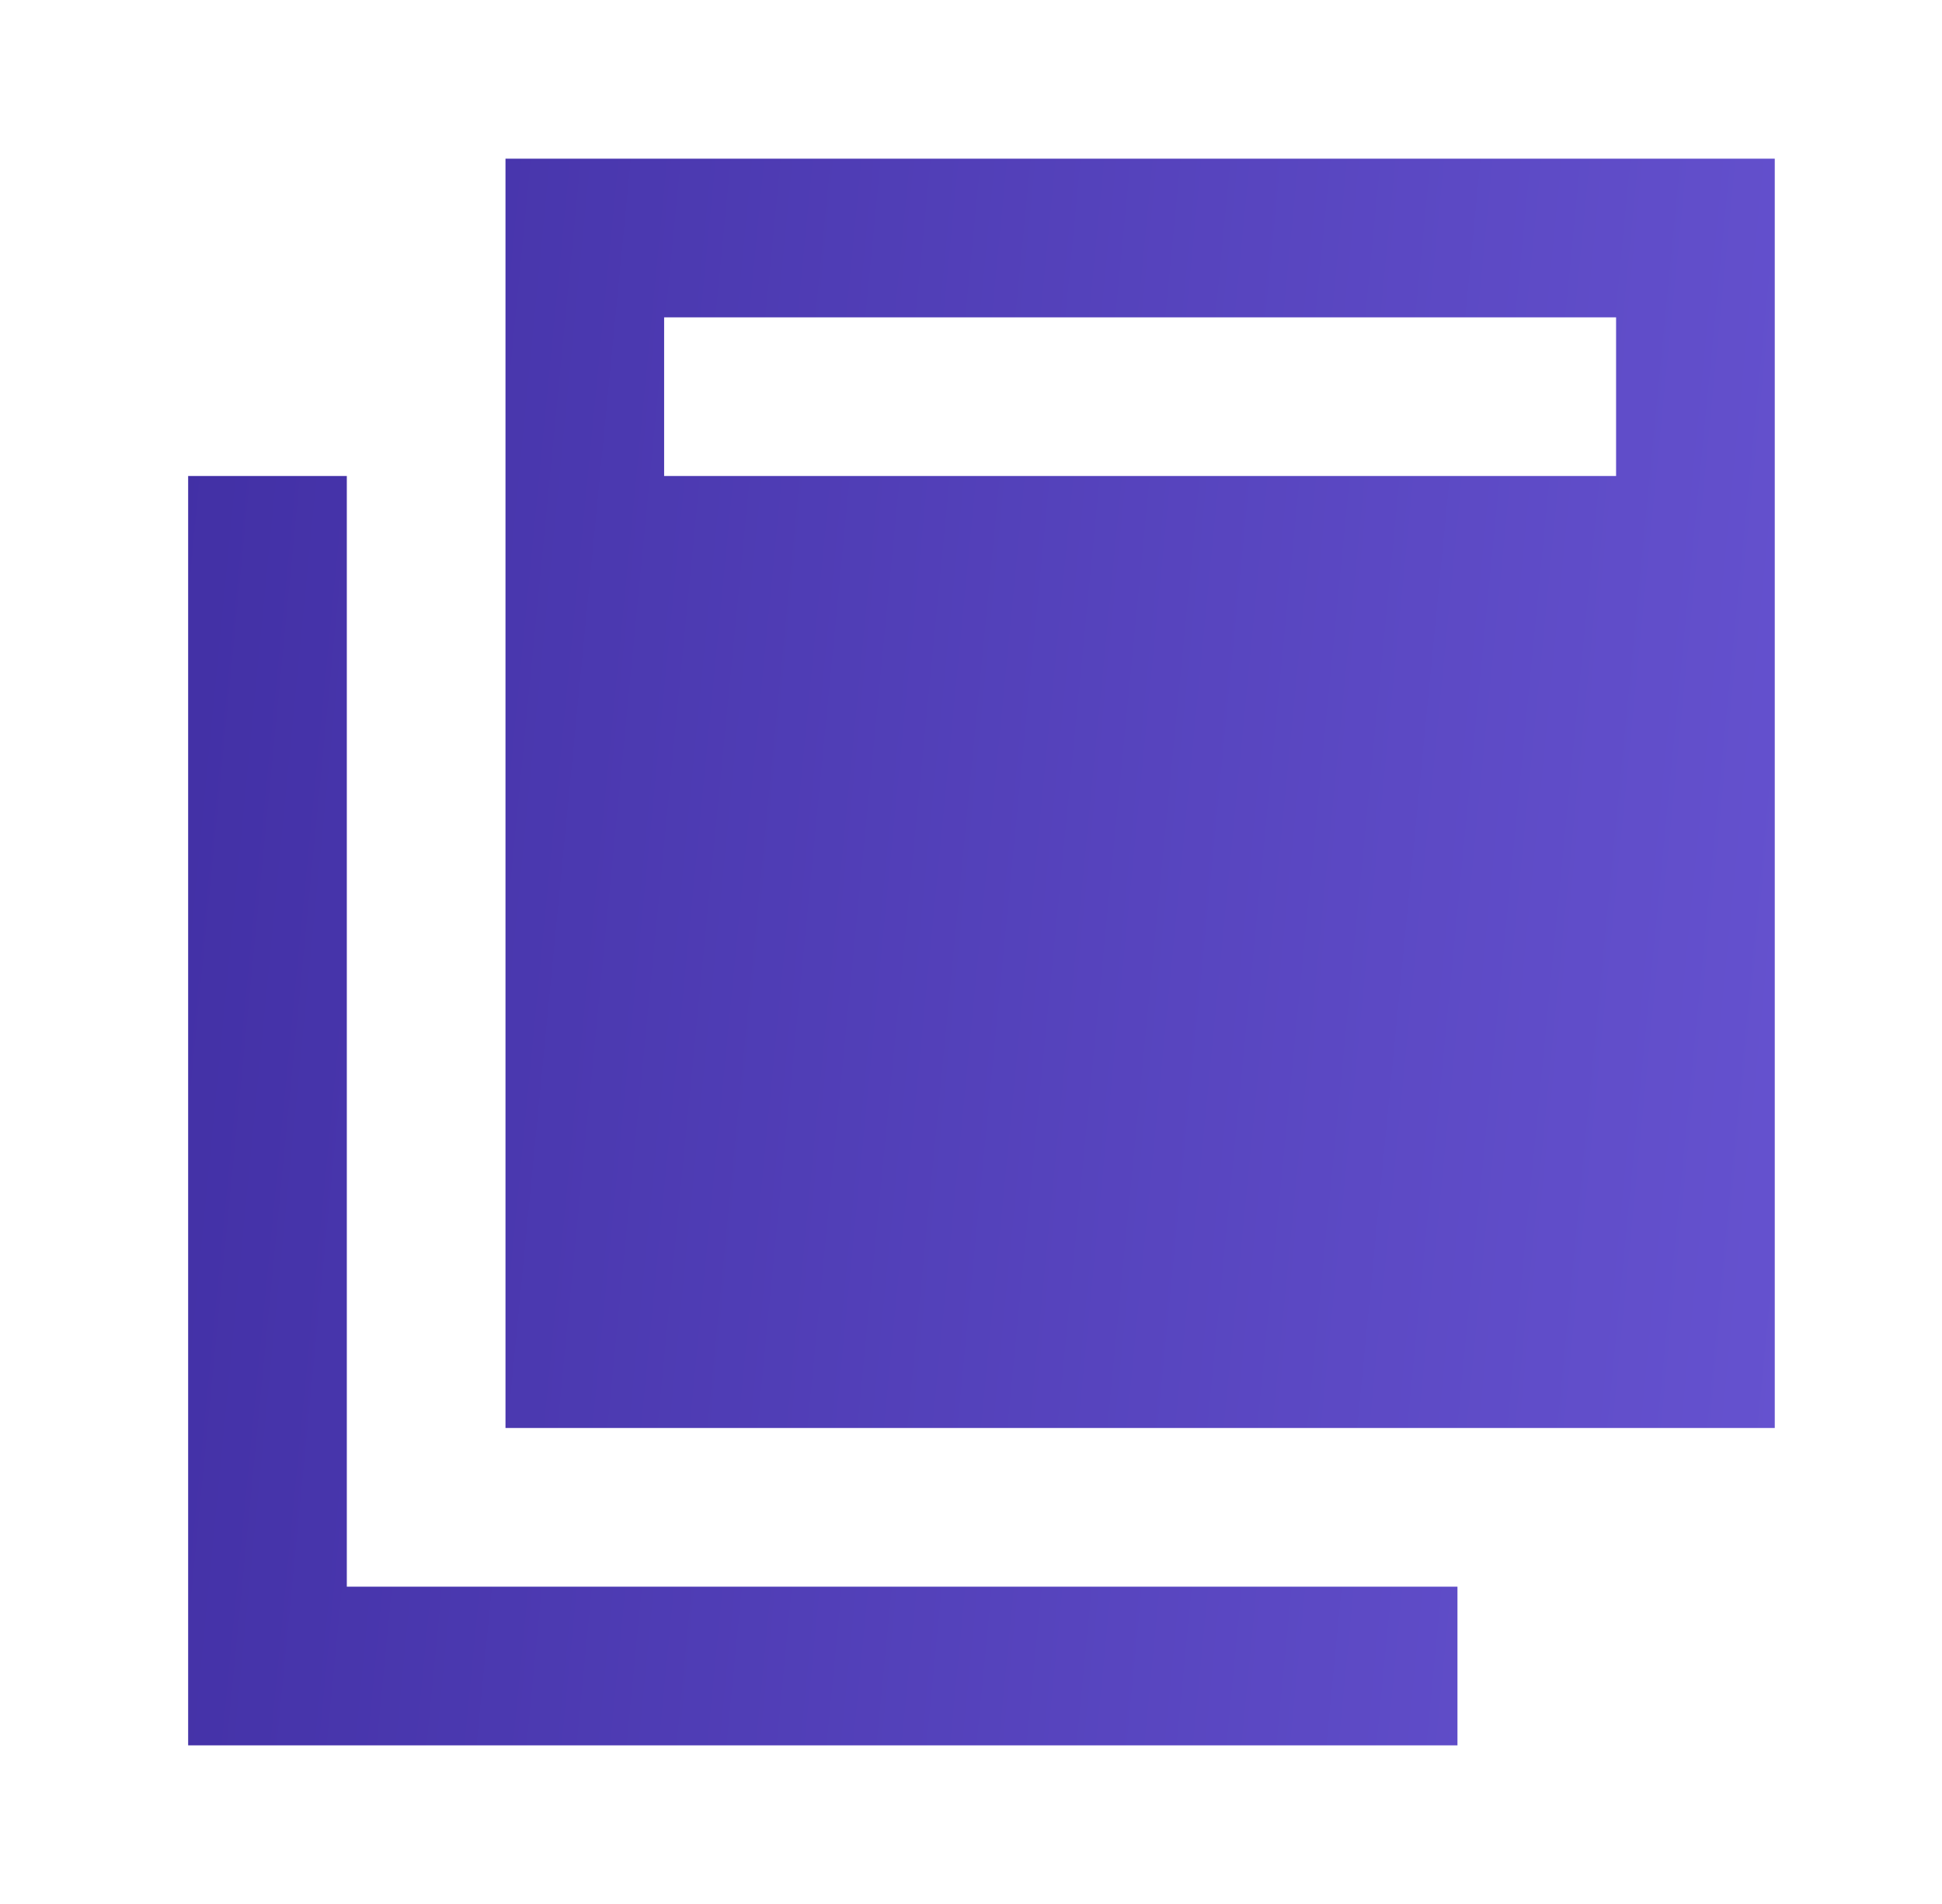
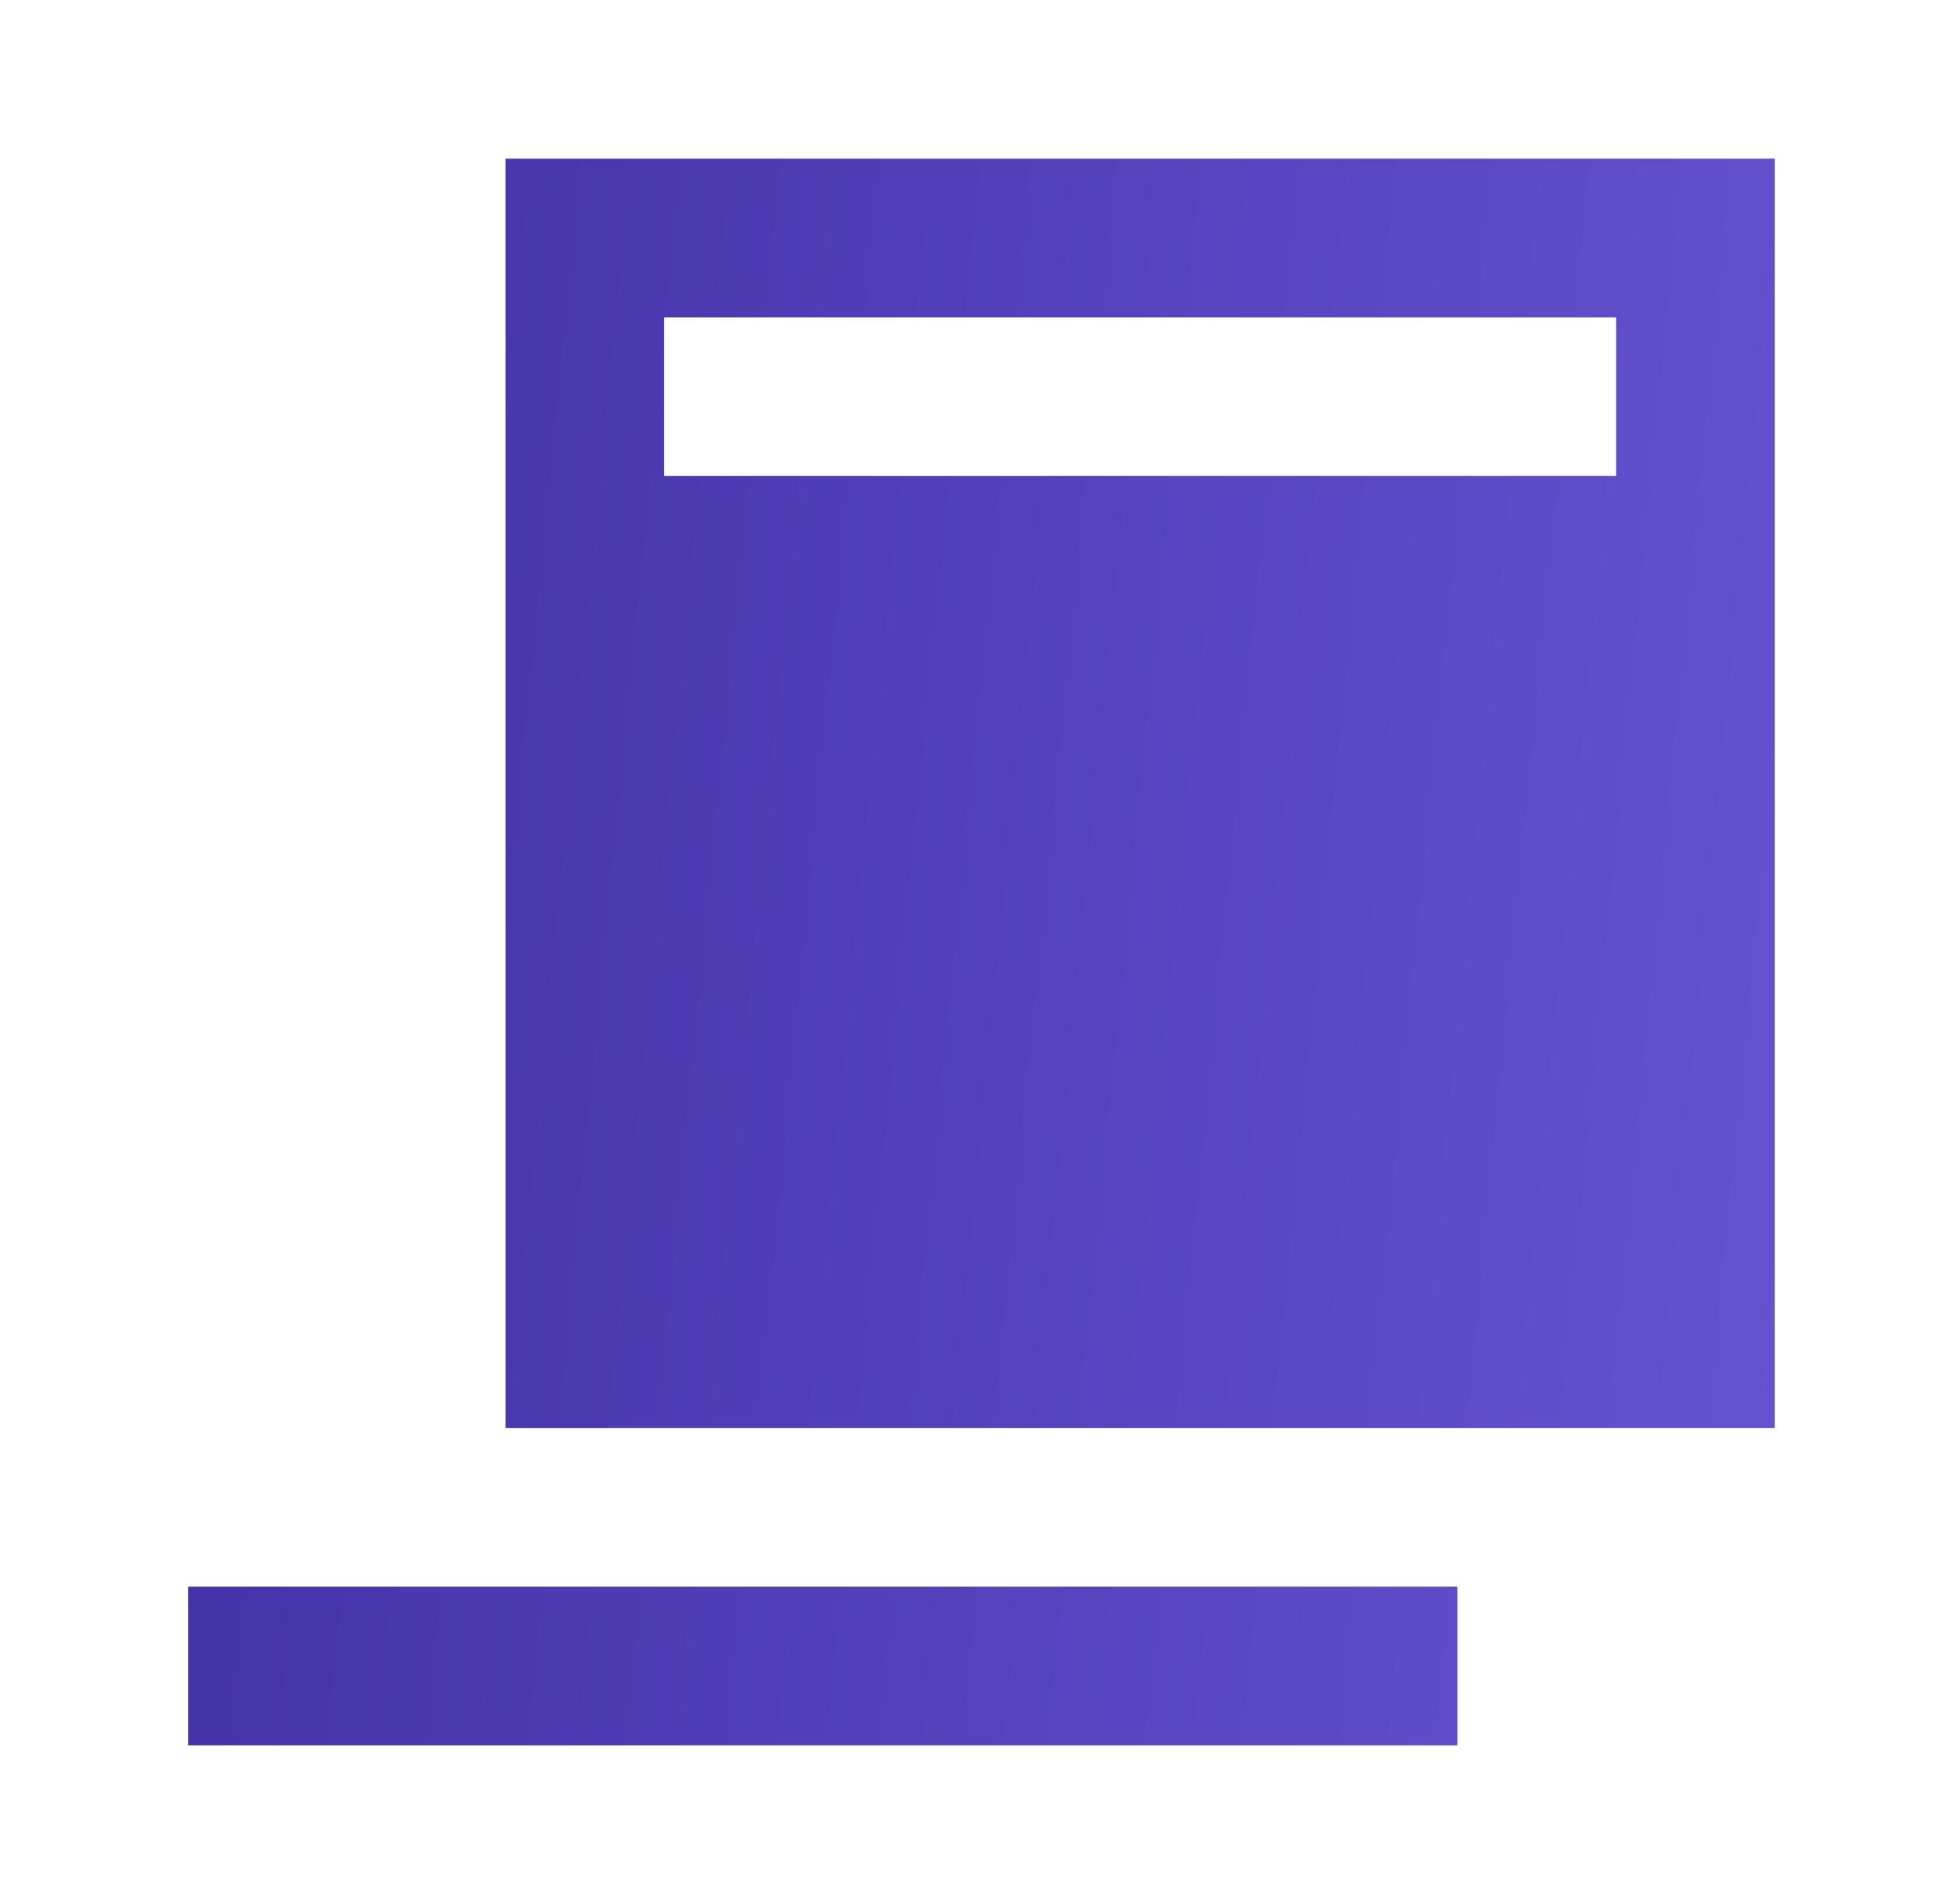
<svg xmlns="http://www.w3.org/2000/svg" width="51" height="50" viewBox="0 0 51 50" fill="none">
-   <path d="M13.275 37.5V4.167H46.608V37.5H13.275ZM4.941 45.834V12.5H9.108V41.667H38.275V45.834H4.941ZM17.441 12.5H42.441V8.334H17.441V12.5Z" fill="url(#paint0_linear_877_251)" />
+   <path d="M13.275 37.5V4.167H46.608V37.5H13.275ZM4.941 45.834V12.5V41.667H38.275V45.834H4.941ZM17.441 12.5H42.441V8.334H17.441V12.5Z" fill="url(#paint0_linear_877_251)" />
  <defs>
    <linearGradient id="paint0_linear_877_251" x1="45.992" y1="45.834" x2="1.773" y2="41.535" gradientUnits="userSpaceOnUse">
      <stop stop-color="#6552CF" />
      <stop offset="1" stop-color="#4230A5" />
    </linearGradient>
  </defs>
</svg>